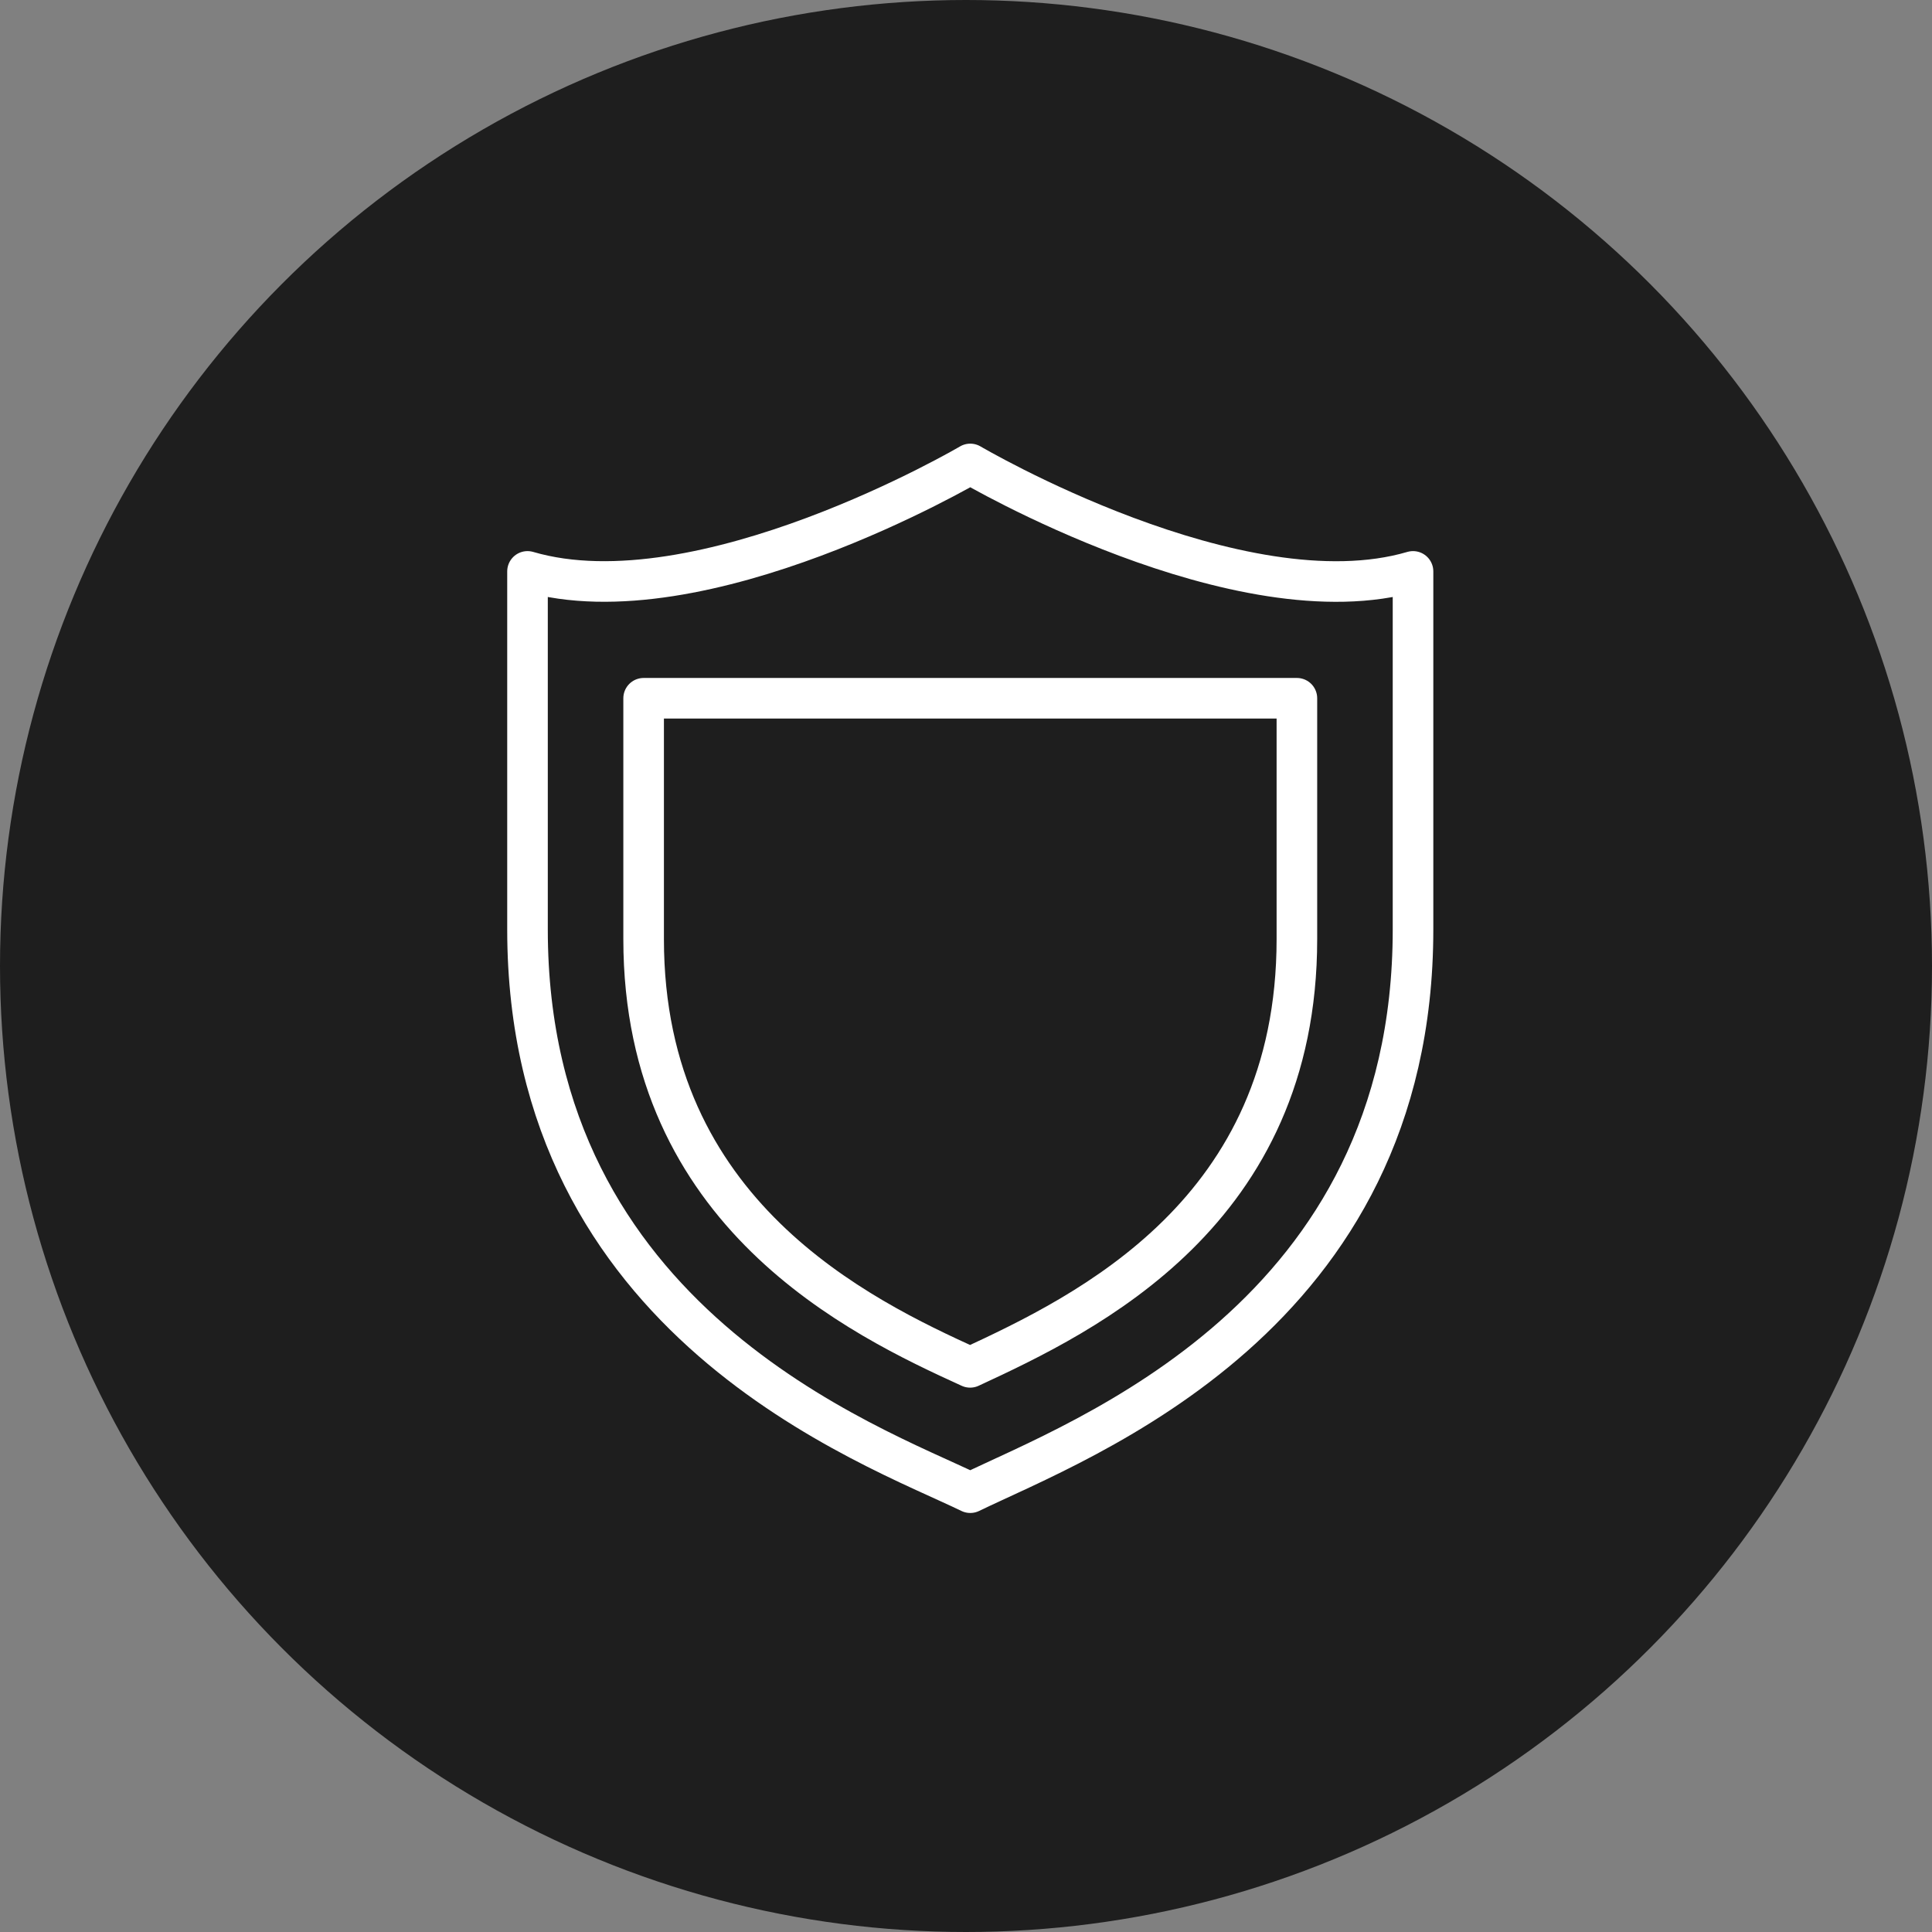
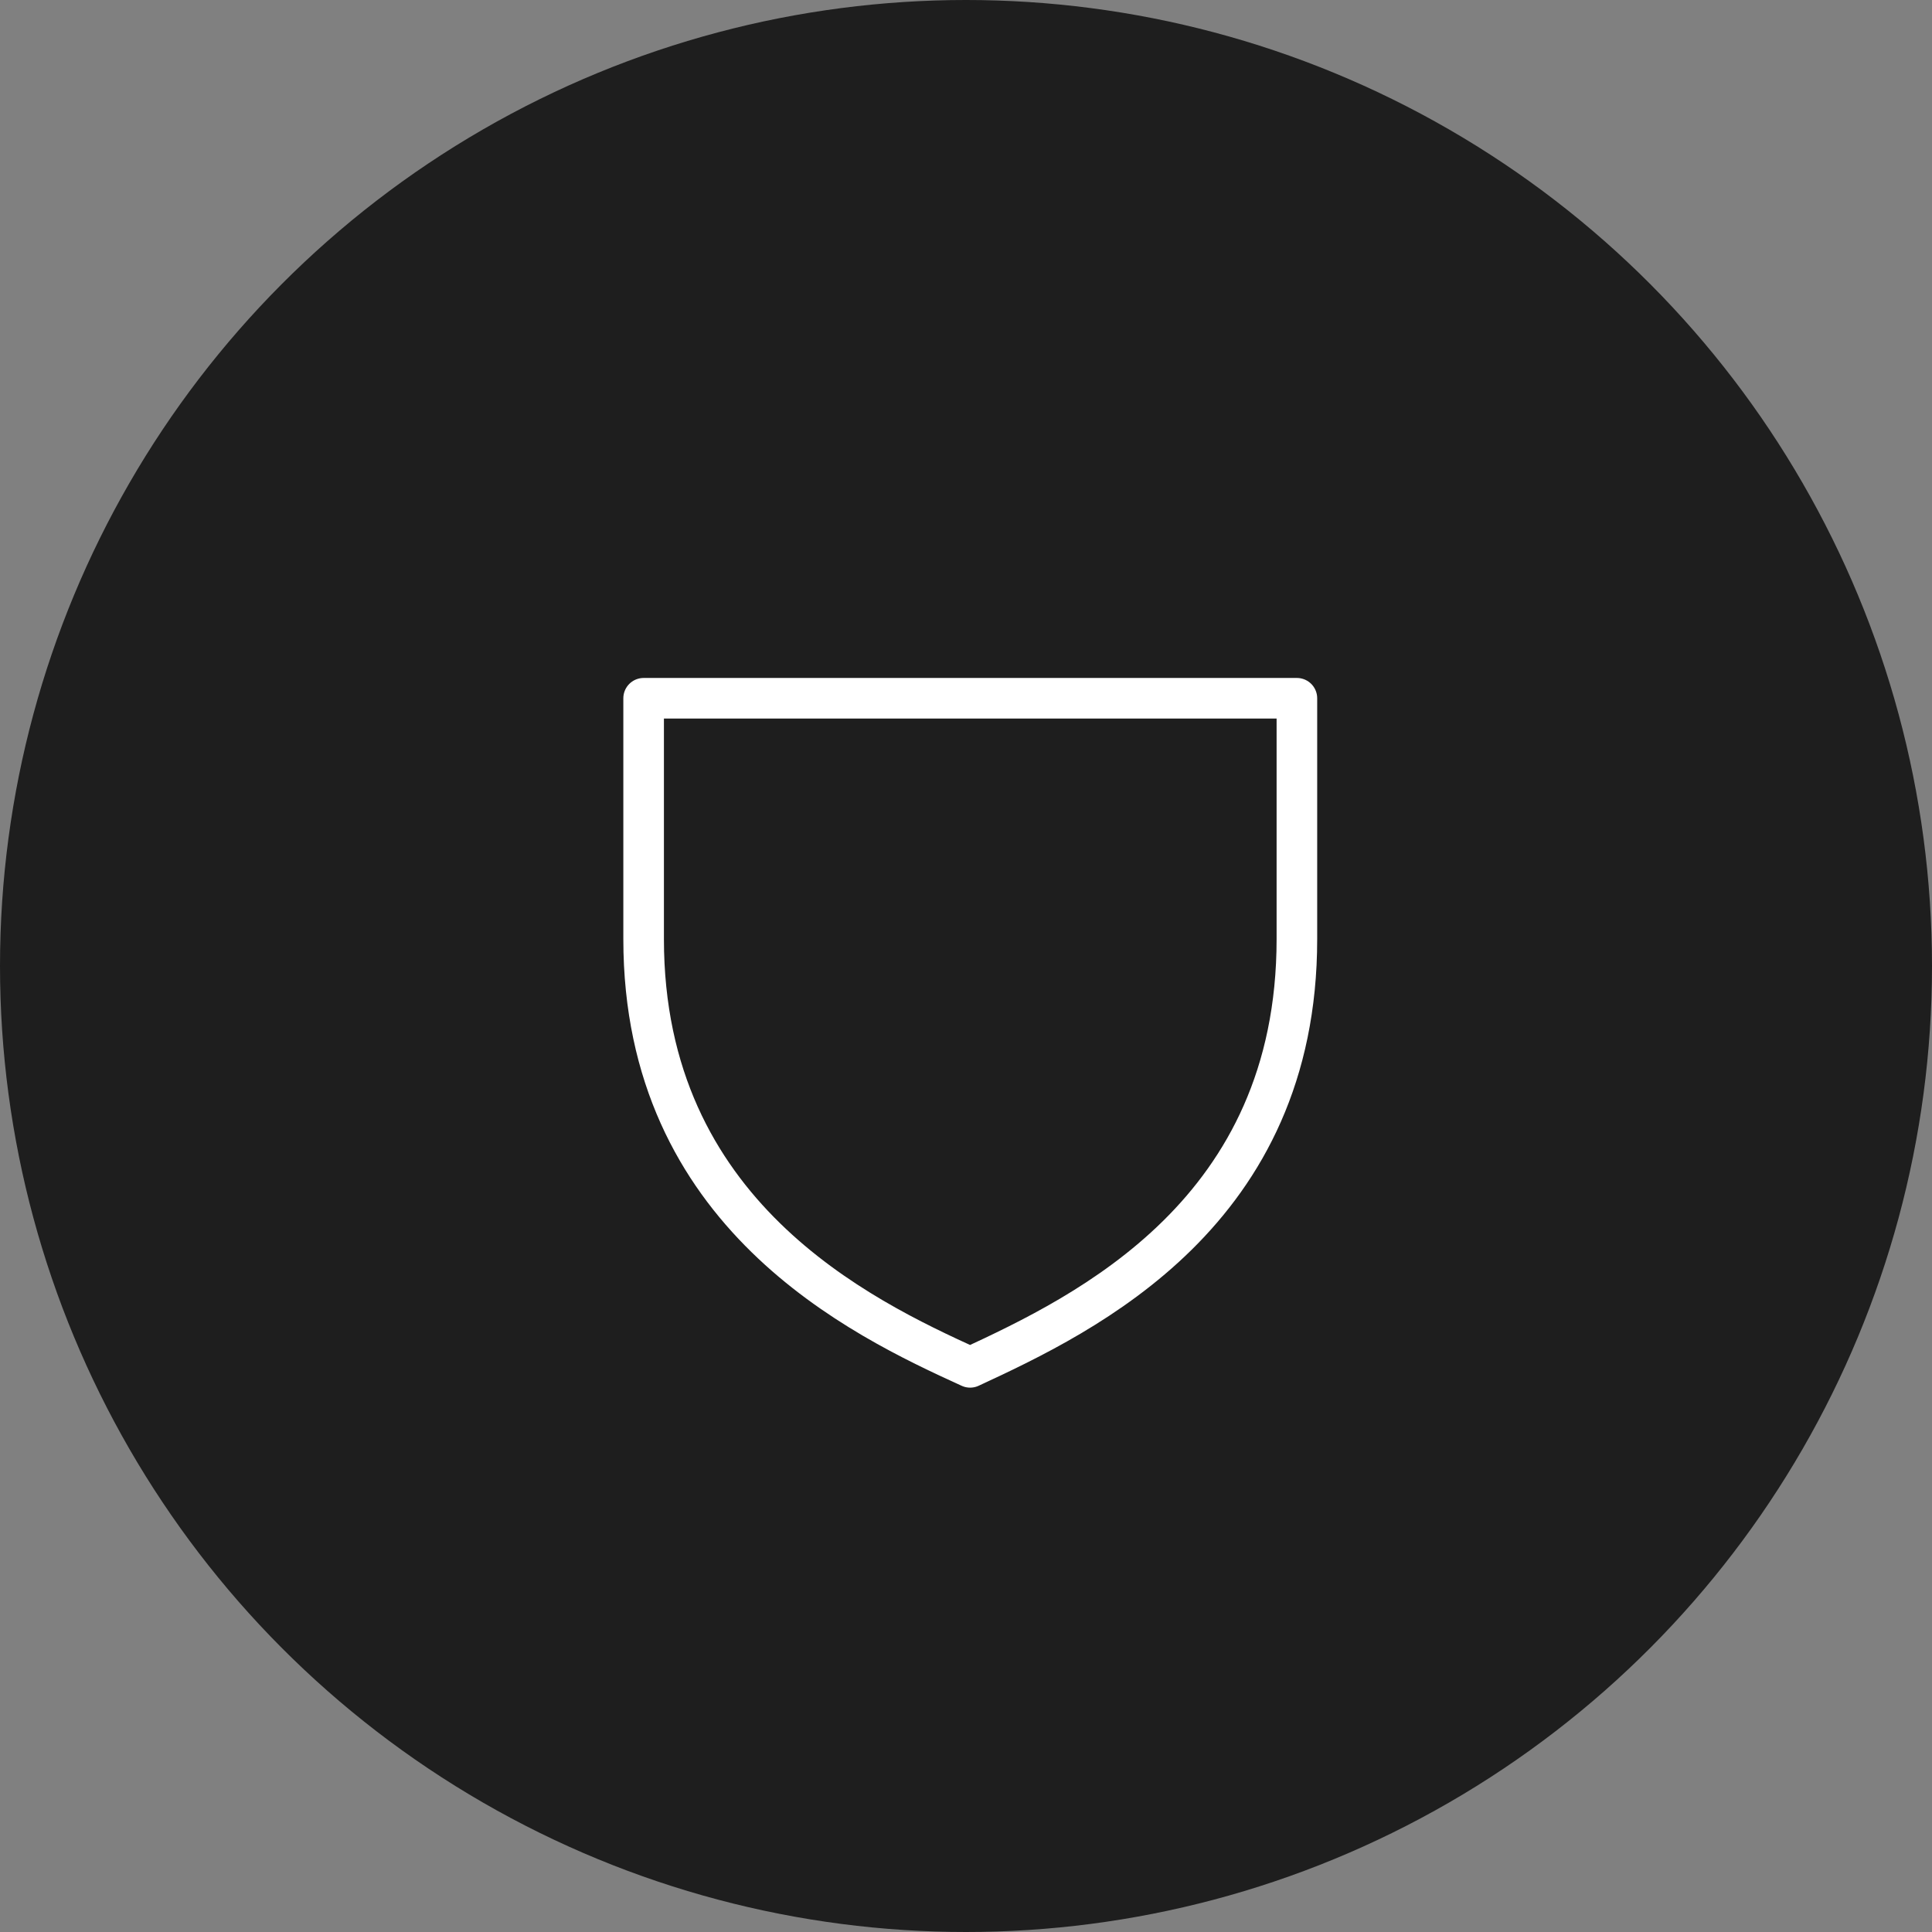
<svg xmlns="http://www.w3.org/2000/svg" viewBox="0 0 140.42 140.42" id="Layer_2">
  <rect x="0" y="0" width="140.42" height="140.42" fill="#808080" stroke="none" />
  <defs>
    <style>
      .cls-1 {
        fill: none;
        stroke: #fff;
        stroke-linecap: round;
        stroke-linejoin: round;
        stroke-width: 2.95px;
      }

      .cls-2 {
        fill: #1e1e1e;
      }
    </style>
  </defs>
  <g id="State_Change">
    <g>
      <circle r="70.21" cy="70.21" cx="70.21" class="cls-2" />
-       <path d="M70.52,33.72s-19.56,11.51-32.18,7.81v26.03c0,28.57,24.93,37.42,32.18,40.93,8.14-3.94,32.18-12.78,32.18-40.93v-26.03c-12.63,3.71-32.18-7.81-32.18-7.81Z" class="cls-1" />
      <path d="M70.51,99.38c-7.97-3.63-23.73-11.13-23.73-31.12v-17.51h47.48v17.51c0,19.84-15.24,27.18-23.75,31.12Z" class="cls-1" />
    </g>
  </g>
</svg>